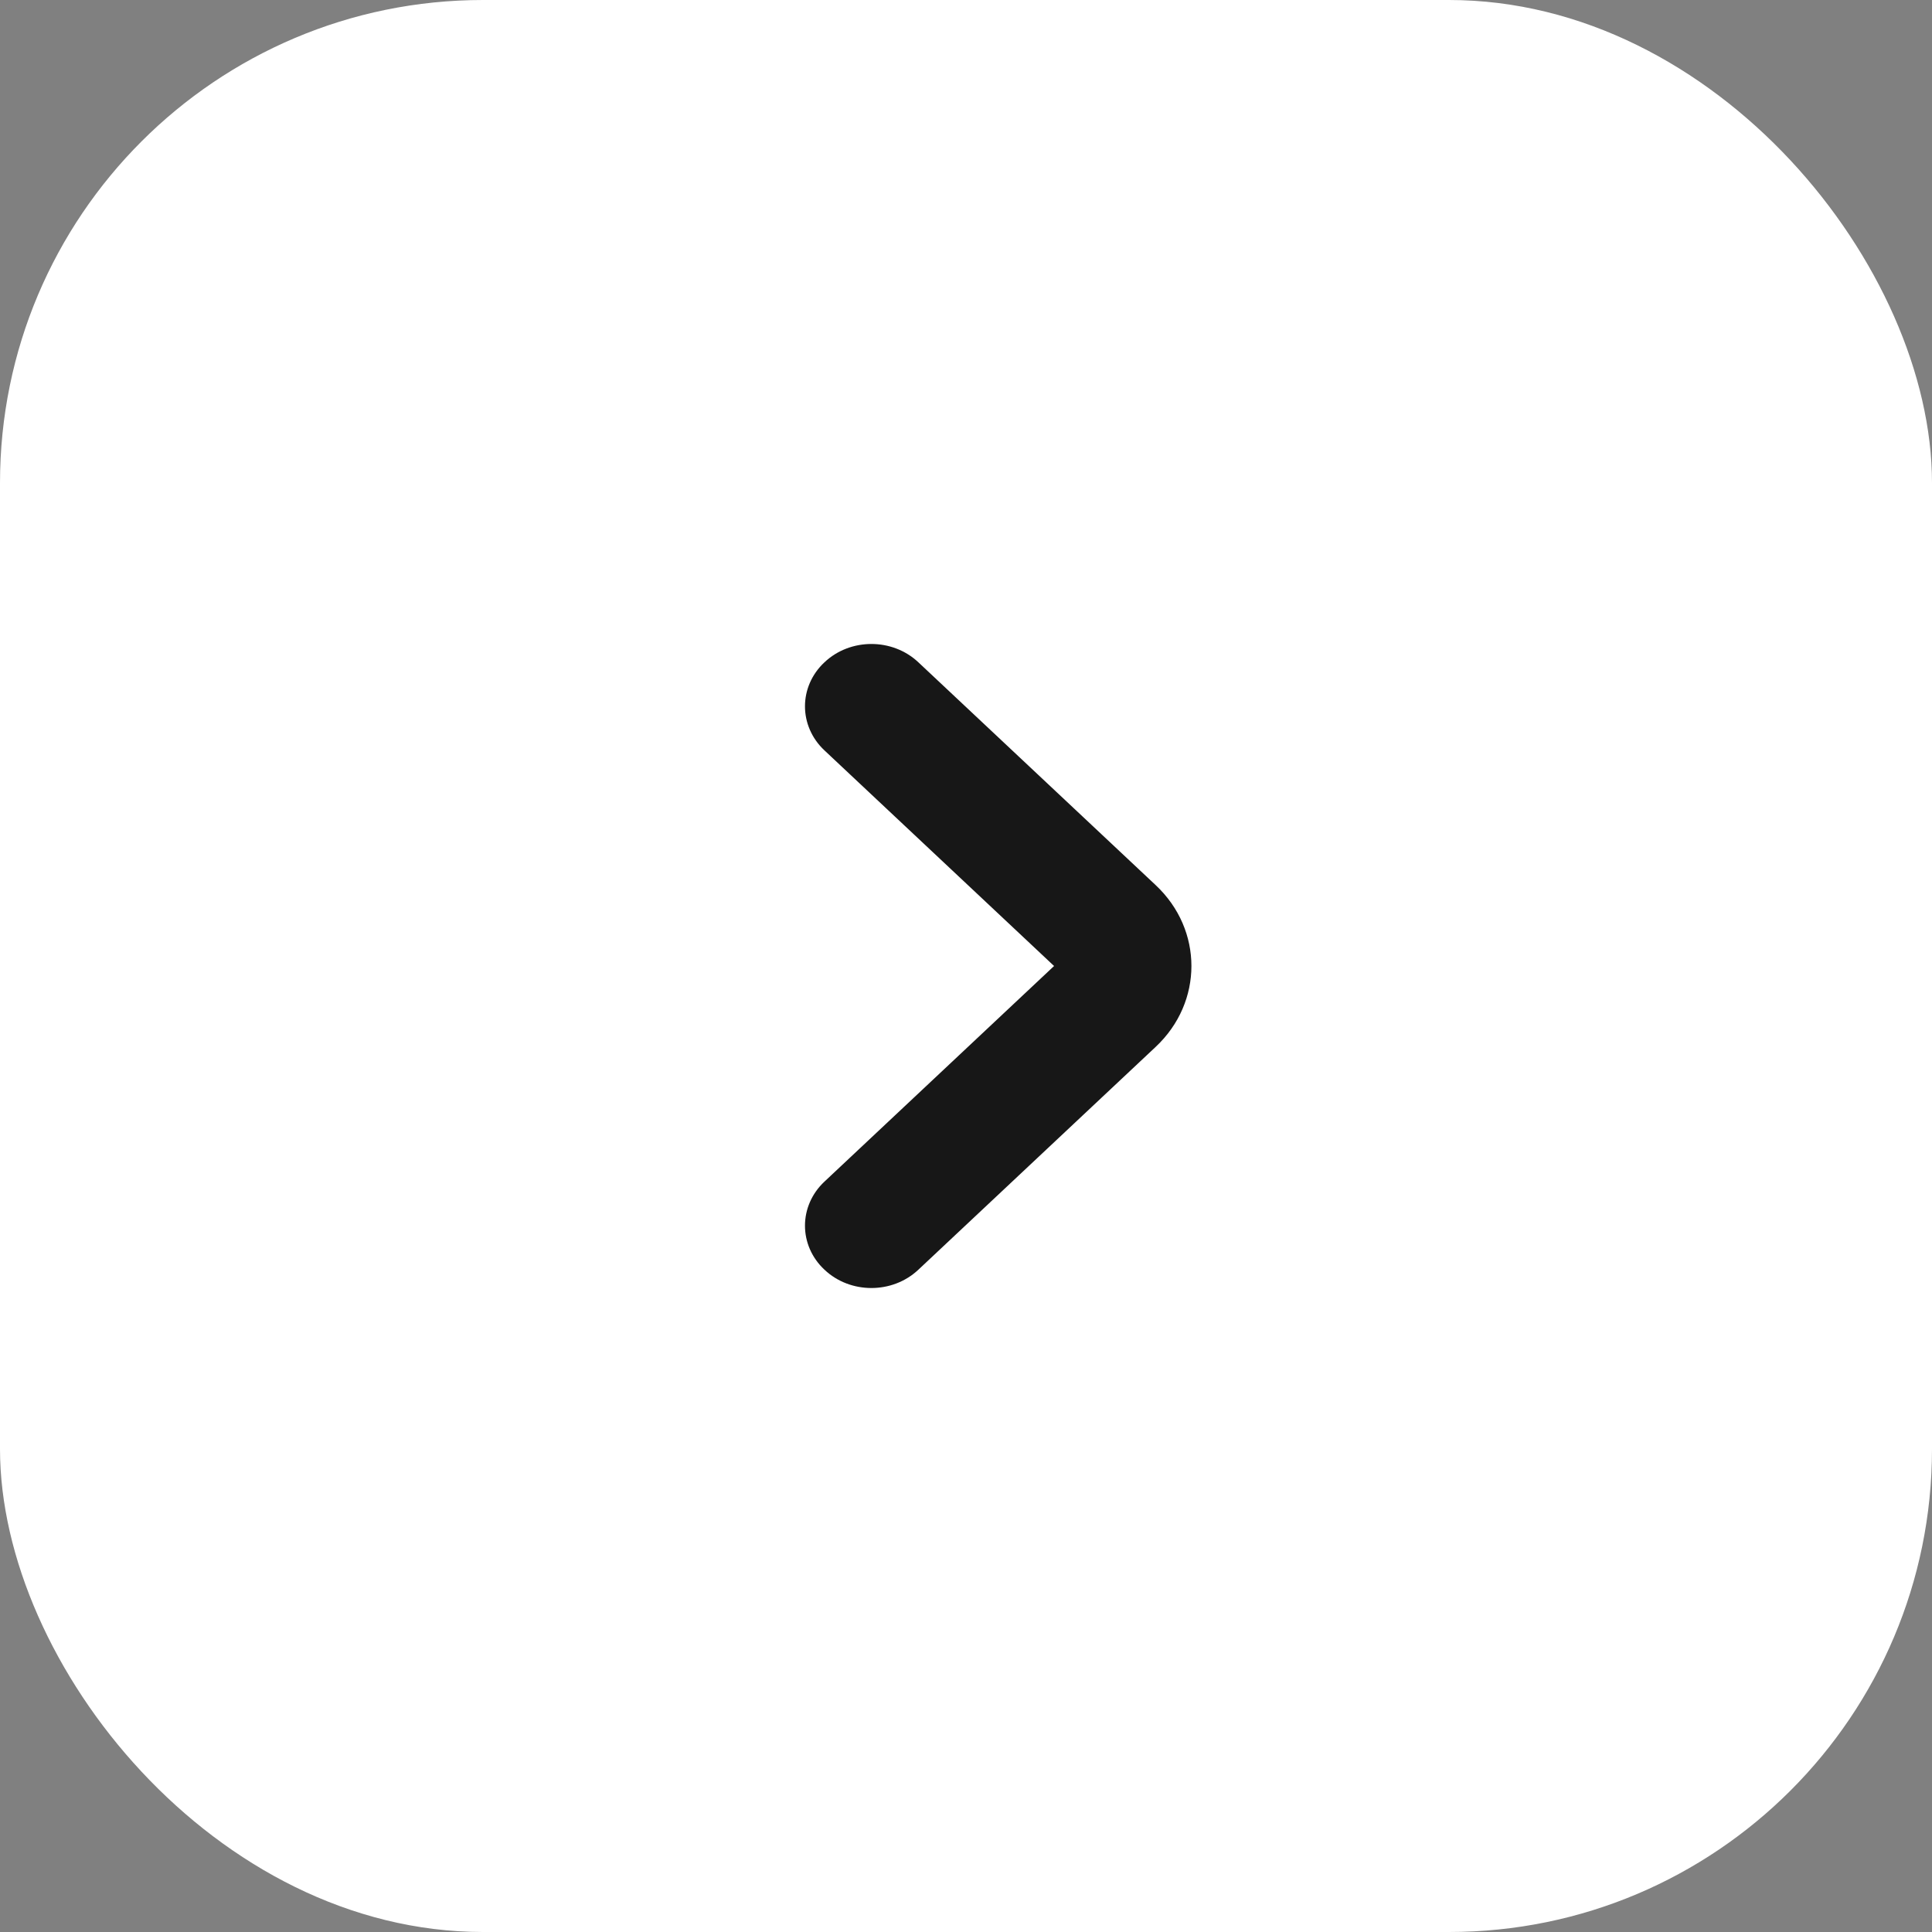
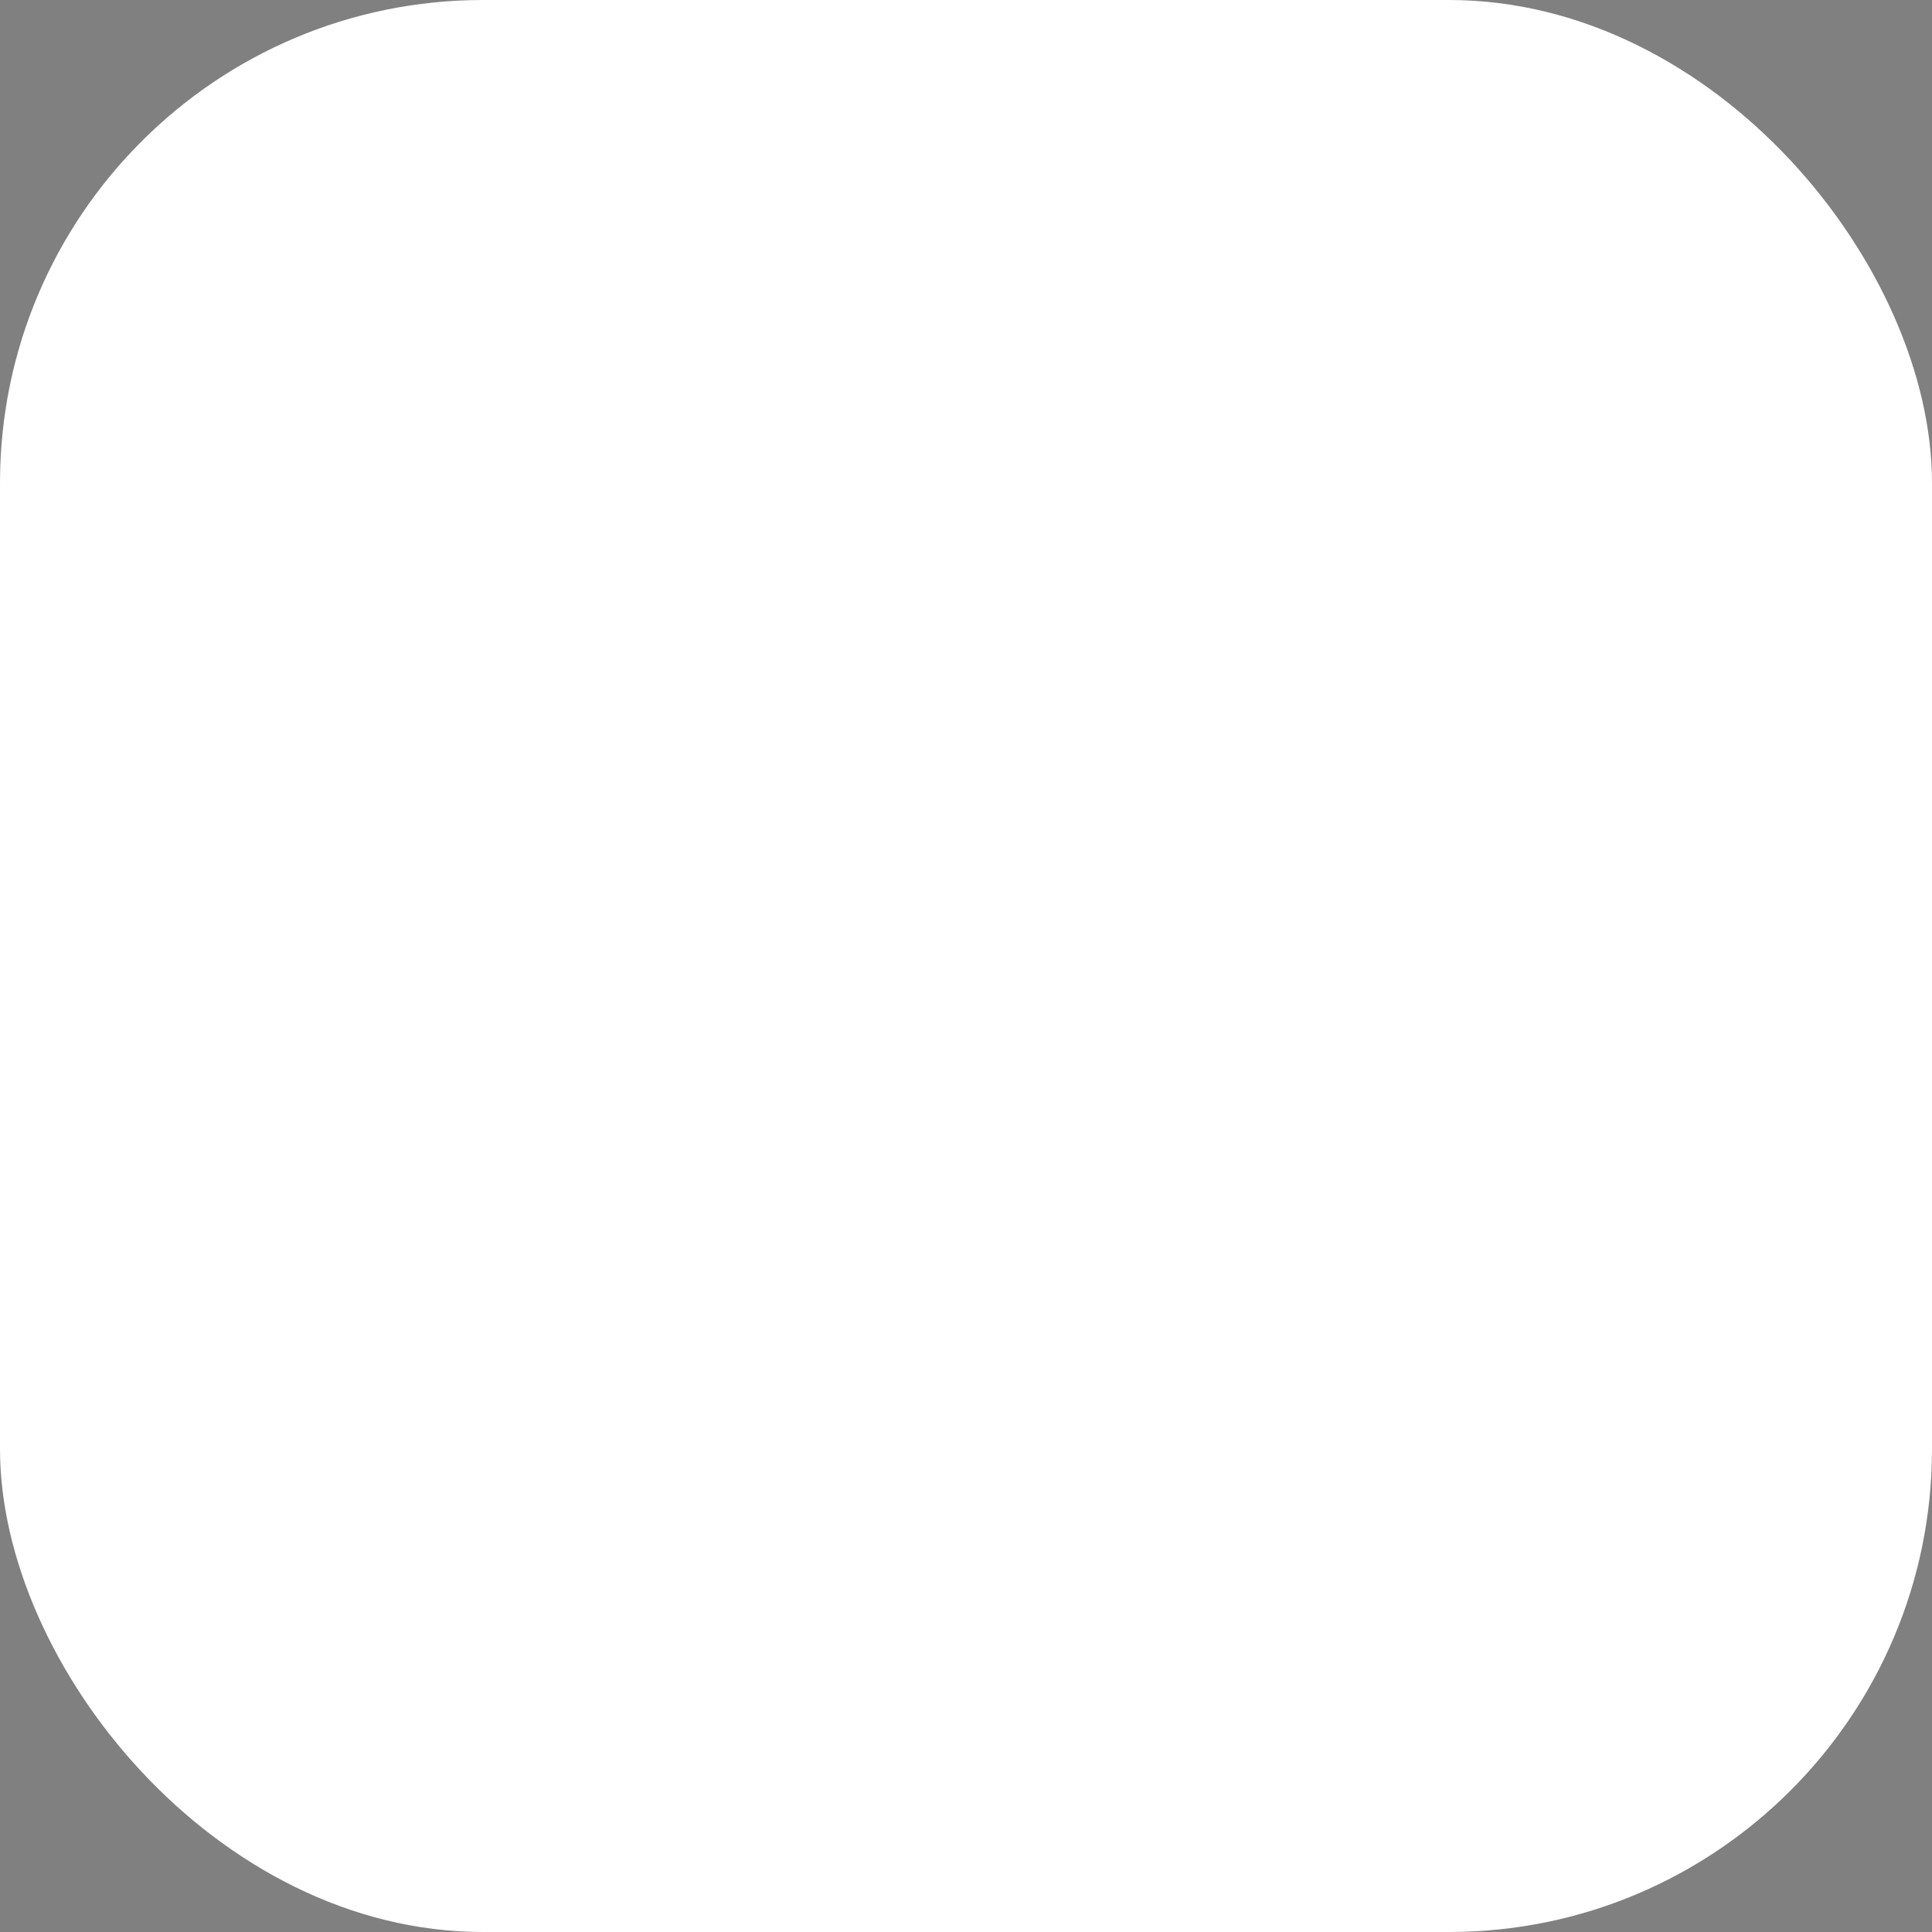
<svg xmlns="http://www.w3.org/2000/svg" width="24" height="24" viewBox="0 0 24 24" fill="none">
  <rect x="0" y="0" width="24" height="24" fill="#808080" stroke="none" />
  <rect width="24" height="24" rx="6" fill="white" />
-   <path fill-rule="evenodd" clip-rule="evenodd" d="M10.242 8.227C10.563 7.924 11.086 7.924 11.408 8.227L14.357 10.996C14.948 11.551 14.948 12.449 14.357 13.004L11.408 15.773C11.086 16.076 10.563 16.076 10.242 15.773C9.919 15.471 9.919 14.981 10.242 14.678L13.094 12L10.242 9.322C9.919 9.019 9.919 8.529 10.242 8.227Z" fill="#171717" />
</svg>